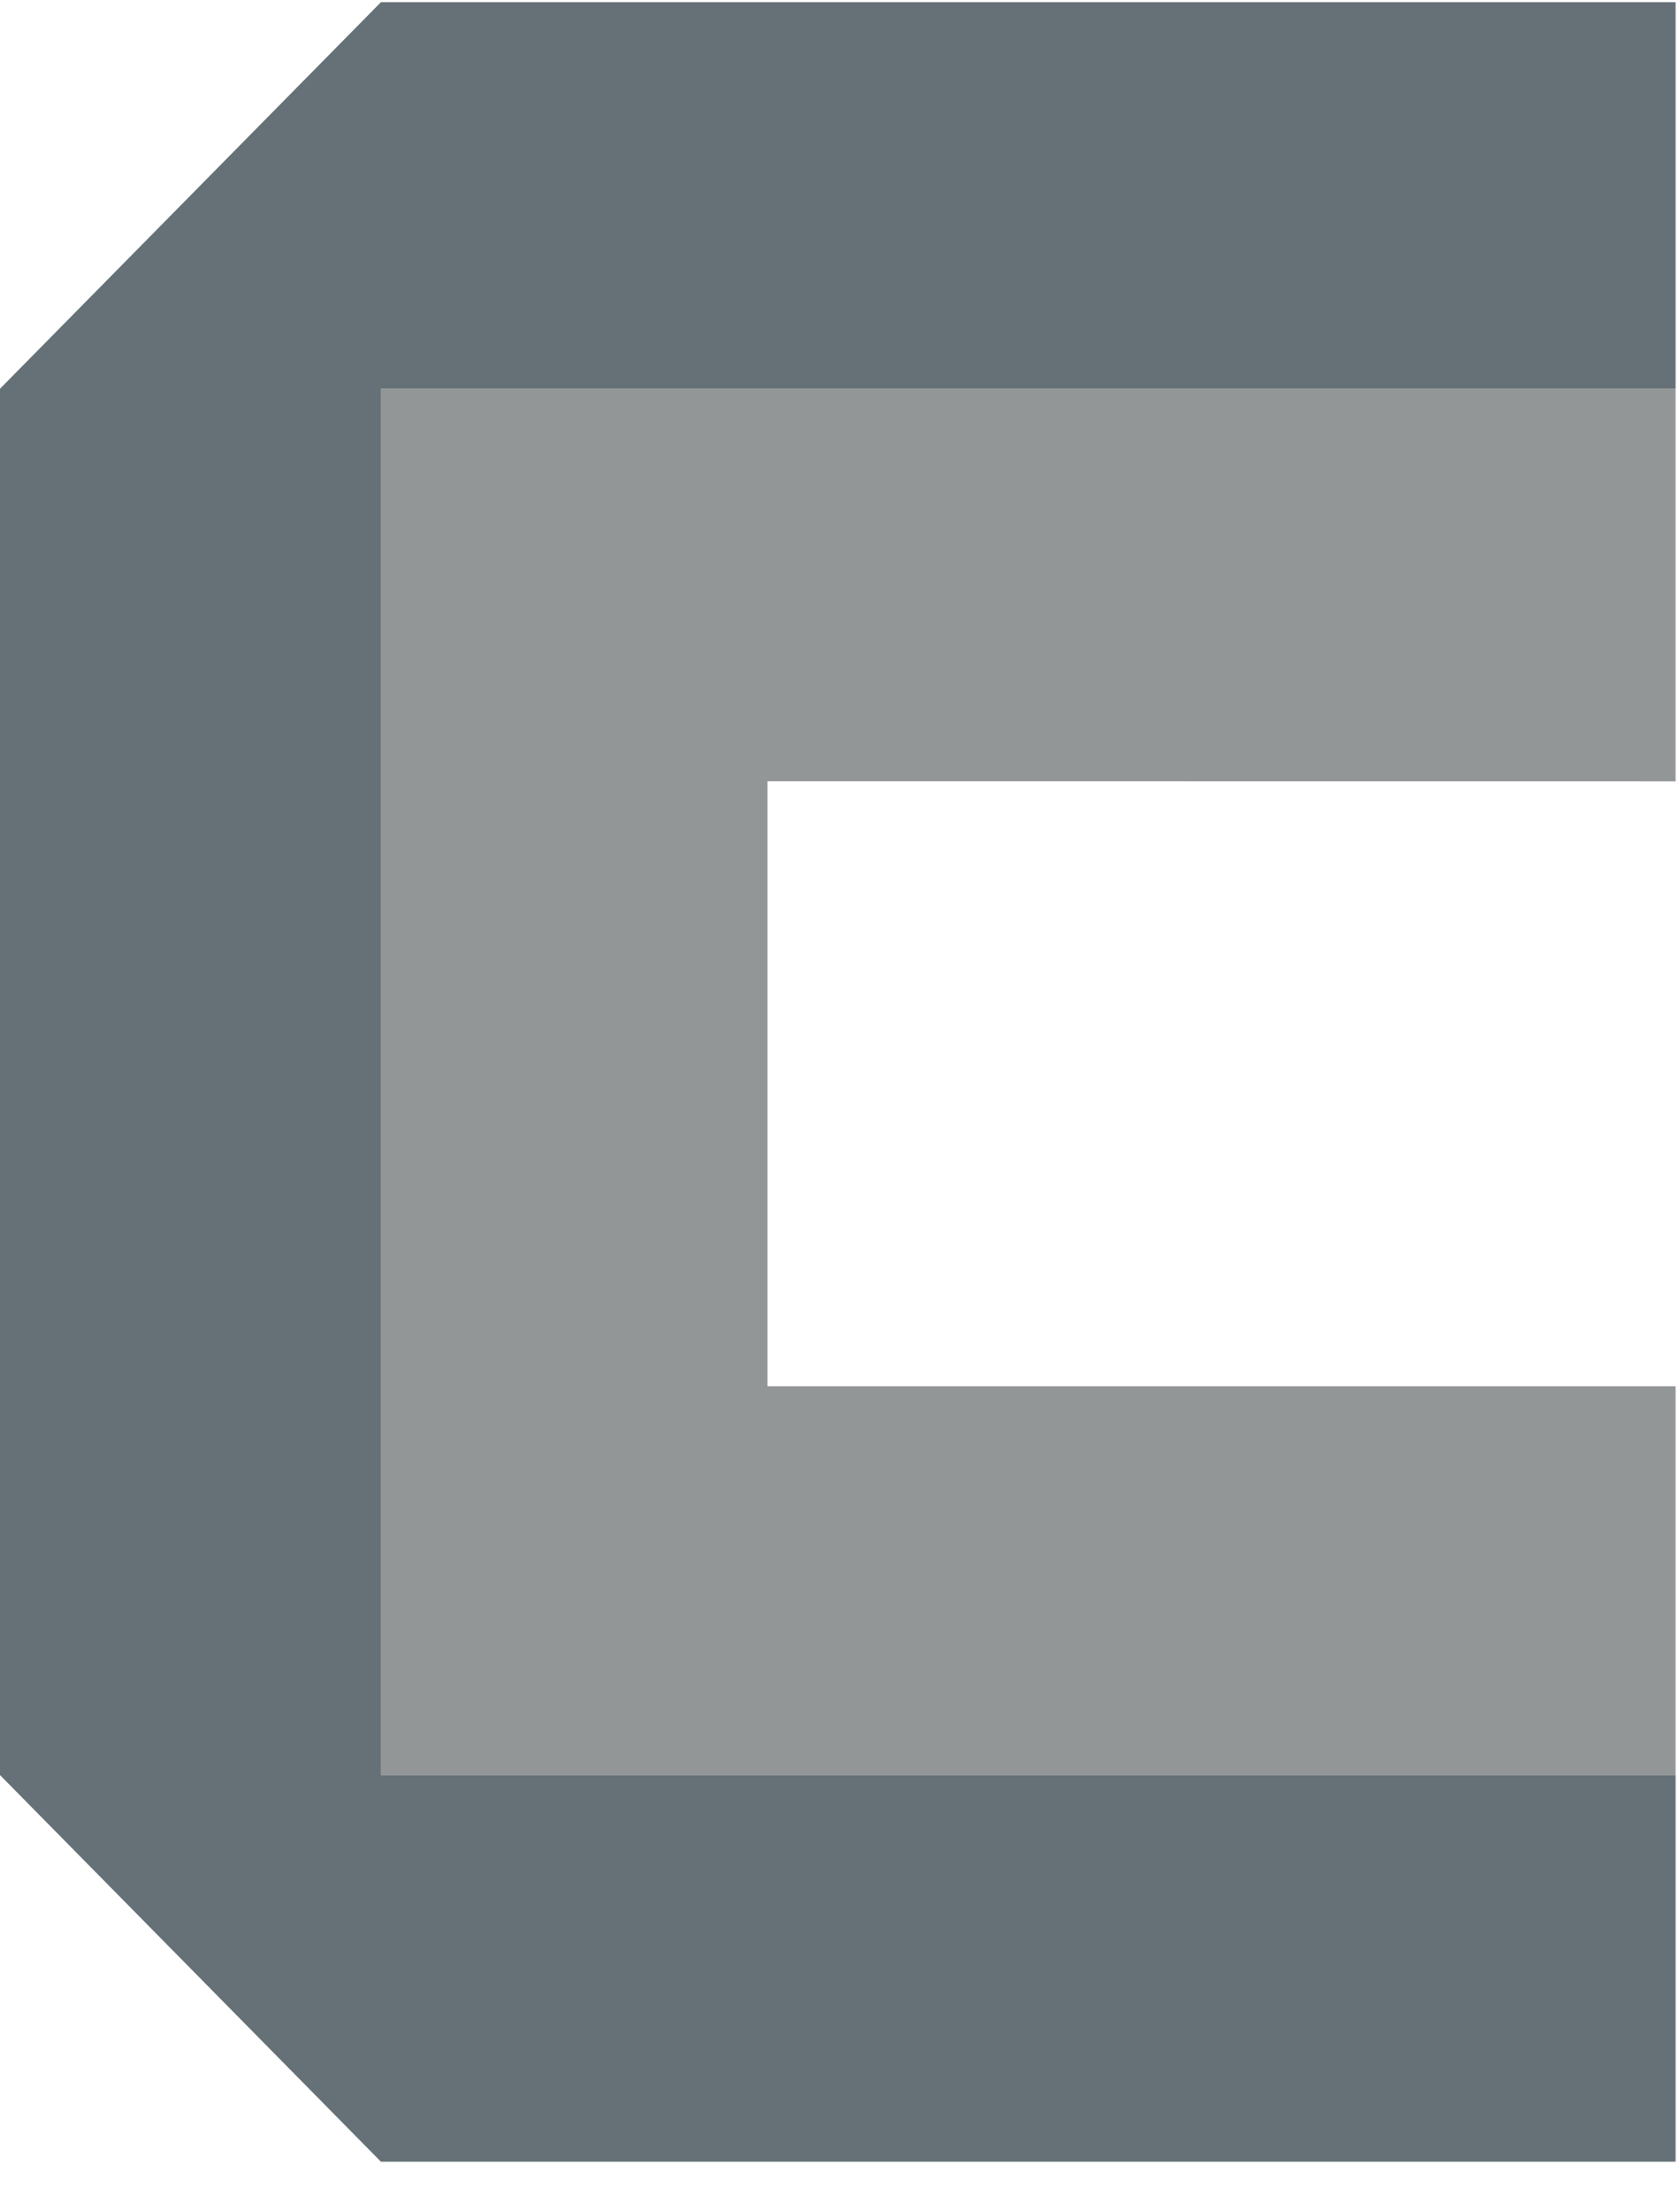
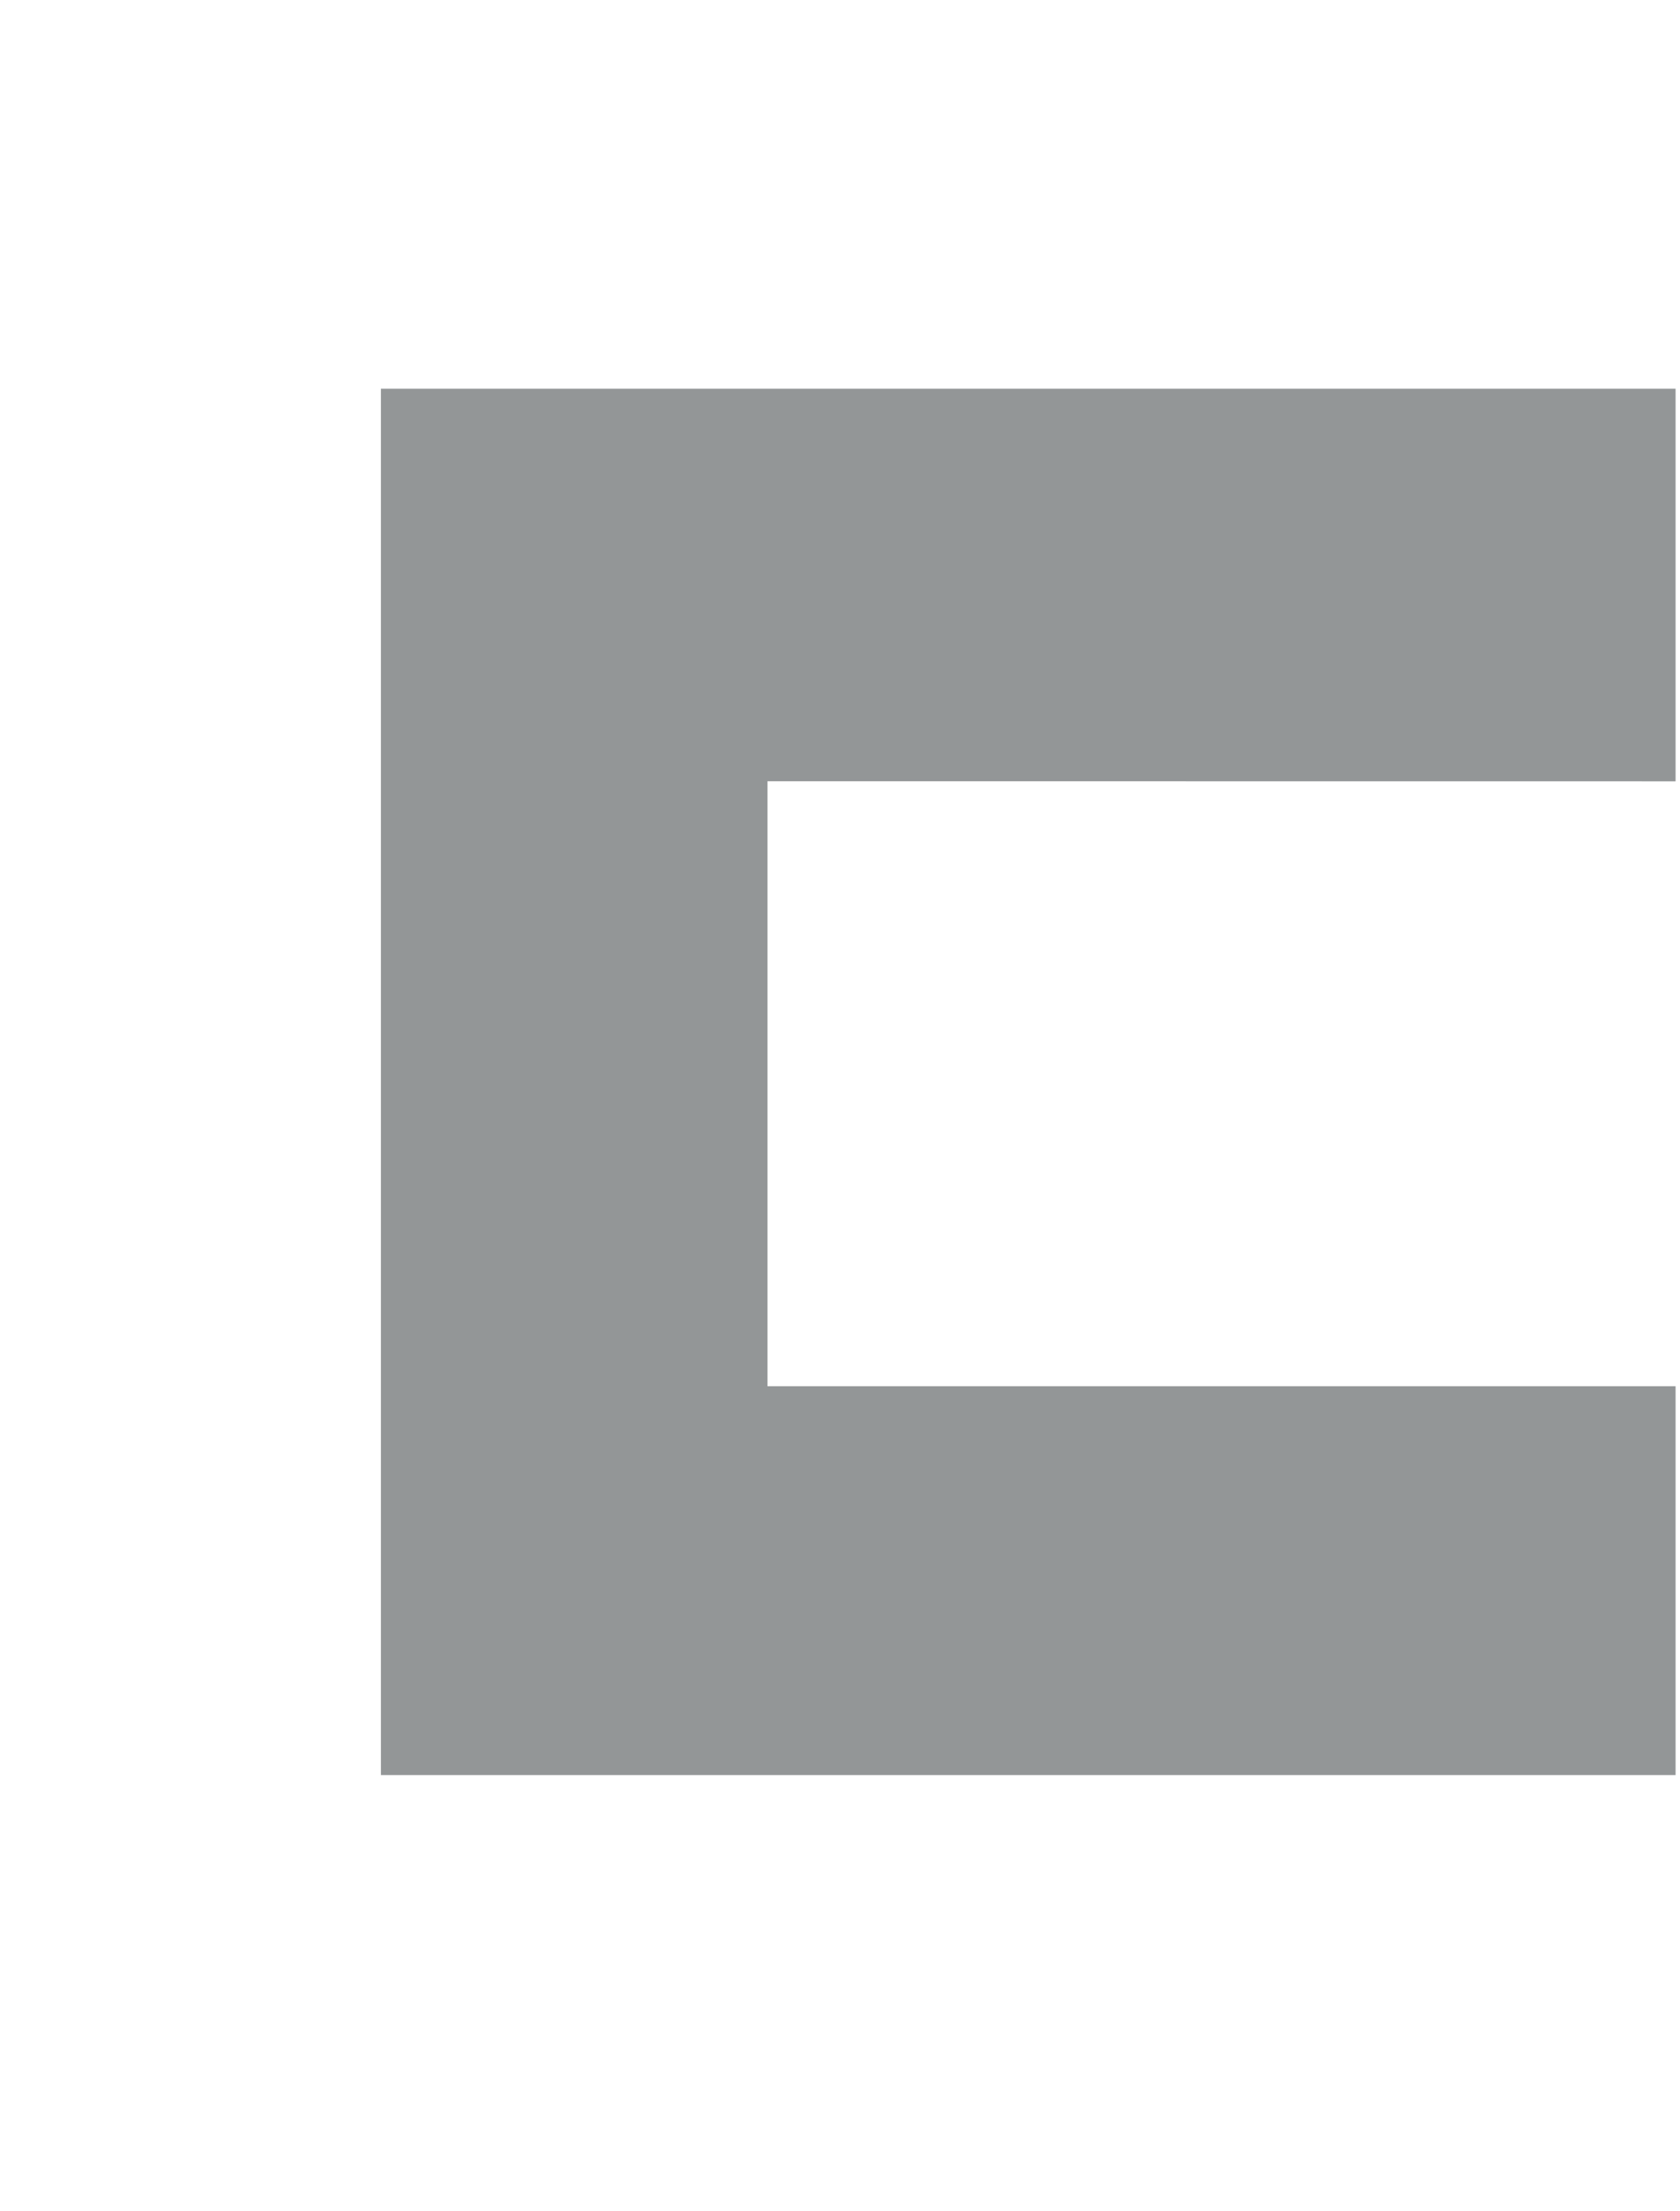
<svg xmlns="http://www.w3.org/2000/svg" width="19" height="25" viewBox="0 0 19 25">
  <g fill-rule="nonzero" fill="none">
    <path fill="#939697" d="M18.95 8.833V4.272v.123H4.308v15.673H18.95v.165-4.561H8.68v-6.84z" />
-     <path fill="#657176" d="M8.786 20.068H4.308V4.395H18.95V.025H4.308L0 4.395v15.673l4.308 4.371H18.95v-4.371z" />
  </g>
</svg>